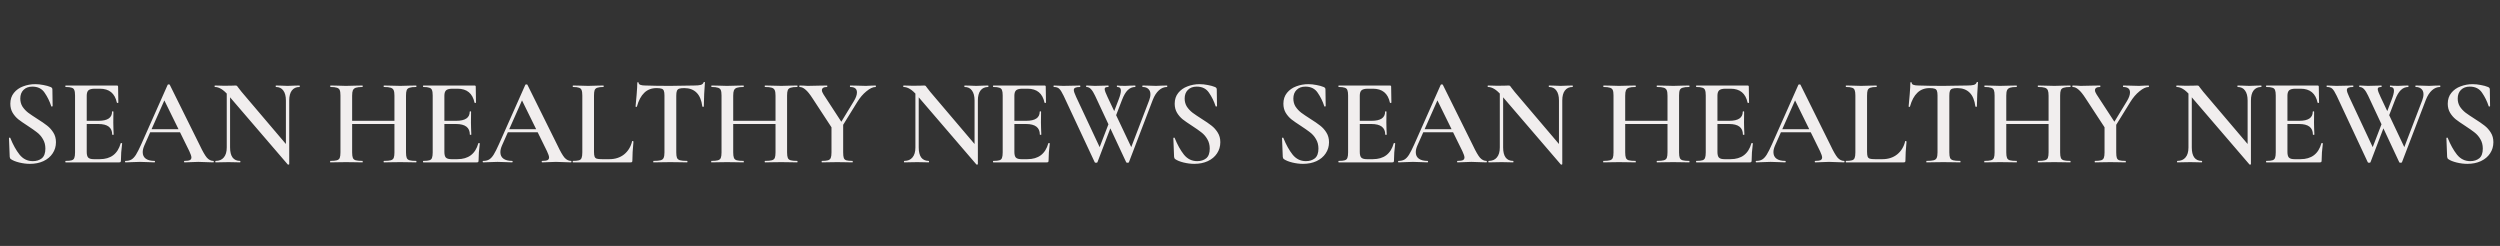
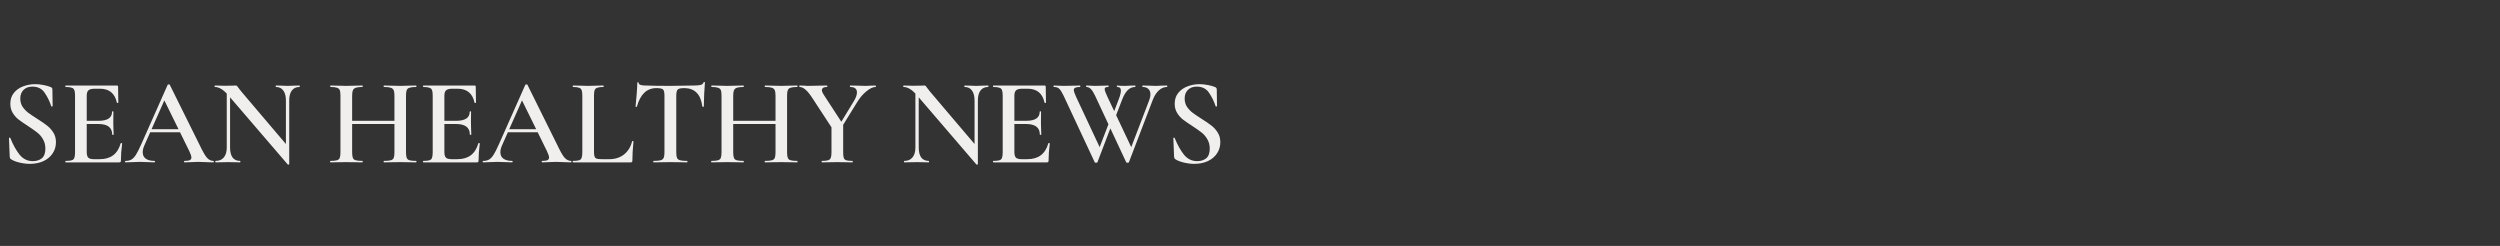
<svg xmlns="http://www.w3.org/2000/svg" width="2602" height="256" viewBox="0 0 2602 256" fill="none">
  <rect x="0" y="0" width="2602" height="256" fill="#333333" stroke="none" />
  <path d="M21.117 102.568C21.117 105.725 21.885 108.541 23.421 111.016C25.042 113.405 27.005 115.496 29.309 117.288C31.613 118.995 34.77 121.128 38.781 123.688C43.133 126.419 46.546 128.765 49.021 130.728C51.581 132.691 53.757 135.123 55.549 138.024C57.341 140.84 58.237 144.168 58.237 148.008C58.237 152.36 57.085 156.243 54.781 159.656C52.562 163.069 49.362 165.757 45.181 167.72C41.085 169.597 36.392 170.536 31.101 170.536C27.517 170.536 23.805 170.067 19.965 169.128C16.21 168.189 13.352 167.037 11.389 165.672C10.621 165.16 10.194 164.349 10.109 163.24L9.341 143.912V143.784C9.341 143.443 9.554 143.272 9.981 143.272C10.408 143.187 10.664 143.315 10.749 143.656C13.565 150.653 16.765 156.413 20.349 160.936C24.018 165.459 28.626 167.72 34.173 167.72C37.928 167.72 41.042 166.739 43.517 164.776C45.992 162.728 47.229 159.357 47.229 154.664C47.229 150.909 46.376 147.624 44.669 144.808C43.048 141.992 41 139.645 38.525 137.768C36.136 135.891 32.85 133.587 28.669 130.856C24.573 128.211 21.373 125.992 19.069 124.2C16.765 122.323 14.802 120.061 13.181 117.416C11.56 114.685 10.749 111.528 10.749 107.944C10.749 103.507 11.986 99.752 14.461 96.68C16.936 93.608 20.136 91.347 24.061 89.896C28.072 88.36 32.253 87.592 36.605 87.592C39.421 87.592 42.28 87.891 45.181 88.488C48.082 89 50.557 89.683 52.605 90.536C53.885 91.048 54.525 91.859 54.525 92.968L54.781 110.248C54.781 110.589 54.568 110.803 54.141 110.888C53.8 110.973 53.544 110.888 53.373 110.632C51.666 105.427 49.362 100.733 46.461 96.552C43.645 92.285 39.378 90.152 33.661 90.152C29.821 90.152 26.749 91.304 24.445 93.608C22.226 95.827 21.117 98.813 21.117 102.568ZM68.376 169C68.12 169 67.992 168.744 67.992 168.232C67.992 167.72 68.12 167.464 68.376 167.464C71.277 167.464 73.368 167.251 74.648 166.824C76.013 166.397 76.909 165.587 77.336 164.392C77.848 163.112 78.104 161.192 78.104 158.632V99.368C78.104 96.808 77.848 94.931 77.336 93.736C76.909 92.541 76.013 91.731 74.648 91.304C73.283 90.792 71.192 90.536 68.376 90.536C68.12 90.536 67.992 90.28 67.992 89.768C67.992 89.256 68.12 89 68.376 89H121.624C122.477 89 122.904 89.384 122.904 90.152L123.16 106.792C123.16 106.963 122.904 107.091 122.392 107.176C121.965 107.176 121.709 107.048 121.624 106.792C119.576 97.149 113.688 92.328 103.96 92.328H98.712C95.555 92.328 93.336 92.883 92.056 93.992C90.861 95.101 90.264 96.979 90.264 99.624V158.12C90.264 160.936 90.776 162.899 91.8 164.008C92.909 165.117 94.829 165.672 97.56 165.672H103.832C115.267 165.672 122.52 160.168 125.592 149.16C125.592 148.989 125.805 148.904 126.232 148.904C126.829 148.904 127.128 149.032 127.128 149.288C126.275 155.773 125.848 161.704 125.848 167.08C125.848 167.763 125.72 168.275 125.464 168.616C125.208 168.872 124.696 169 123.928 169H68.376ZM116.76 140.072C116.76 132.733 111.981 129.064 102.424 129.064H84.504V125.736H102.552C111.939 125.736 116.632 122.579 116.632 116.264C116.632 116.008 116.845 115.88 117.272 115.88C117.784 115.88 118.04 116.008 118.04 116.264L117.912 127.4L118.04 133.416C118.211 136.147 118.296 138.365 118.296 140.072C118.296 140.243 118.04 140.328 117.528 140.328C117.016 140.328 116.76 140.243 116.76 140.072ZM155.576 134.44H191.416L192.312 137.64H153.912L155.576 134.44ZM222.008 167.464C222.349 167.464 222.52 167.72 222.52 168.232C222.52 168.744 222.349 169 222.008 169C220.387 169 217.784 168.915 214.2 168.744C210.616 168.573 208.013 168.488 206.392 168.488C204.259 168.488 201.741 168.573 198.84 168.744C195.939 168.915 193.677 169 192.056 169C191.715 169 191.544 168.744 191.544 168.232C191.544 167.72 191.715 167.464 192.056 167.464C194.616 167.464 196.451 167.208 197.56 166.696C198.669 166.099 199.224 165.16 199.224 163.88C199.224 162.6 198.499 160.424 197.048 157.352L170.296 102.952L175.544 94.376L150.2 151.464C149.091 154.024 148.536 156.328 148.536 158.376C148.536 161.363 149.603 163.624 151.736 165.16C153.869 166.696 156.856 167.464 160.696 167.464C161.123 167.464 161.336 167.72 161.336 168.232C161.336 168.744 161.123 169 160.696 169C159.16 169 156.941 168.915 154.04 168.744C150.797 168.573 147.981 168.488 145.592 168.488C143.288 168.488 140.6 168.573 137.528 168.744C134.797 168.915 132.536 169 130.744 169C130.317 169 130.104 168.744 130.104 168.232C130.104 167.72 130.317 167.464 130.744 167.464C133.133 167.464 135.139 166.995 136.76 166.056C138.381 165.117 139.96 163.453 141.496 161.064C143.032 158.589 144.867 154.963 147 150.184L174.52 88.232C174.691 87.976 175.075 87.848 175.672 87.848C176.269 87.848 176.611 87.976 176.696 88.232L208.056 151.464C210.957 157.608 213.389 161.832 215.352 164.136C217.4 166.355 219.619 167.464 222.008 167.464ZM236 91.944L239.456 92.2V153.512C239.456 158.035 240.309 161.491 242.016 163.88C243.808 166.269 246.411 167.464 249.824 167.464C250.08 167.464 250.208 167.72 250.208 168.232C250.208 168.744 250.08 169 249.824 169C247.605 169 245.899 168.957 244.704 168.872L237.92 168.744L230.368 168.872C229.003 168.957 227.04 169 224.48 169C224.224 169 224.096 168.744 224.096 168.232C224.096 167.72 224.224 167.464 224.48 167.464C228.149 167.464 230.965 166.269 232.928 163.88C234.976 161.491 236 158.035 236 153.512V91.944ZM301.024 170.792C301.024 171.048 300.811 171.219 300.384 171.304C299.957 171.389 299.659 171.347 299.488 171.176L237.92 99.496C235.019 96.168 232.459 93.864 230.24 92.584C228.021 91.219 225.845 90.536 223.712 90.536C223.456 90.536 223.328 90.28 223.328 89.768C223.328 89.256 223.456 89 223.712 89L228.832 89.128C229.856 89.213 231.392 89.256 233.44 89.256L241.632 89.128C242.656 89.043 243.851 89 245.216 89C245.899 89 246.411 89.171 246.752 89.512C247.093 89.853 247.605 90.536 248.288 91.56C249.739 93.523 250.805 94.888 251.488 95.656L300 152.744L301.024 170.792ZM301.024 170.792L297.568 166.952V104.616C297.568 100.093 296.672 96.637 294.88 94.248C293.173 91.773 290.613 90.536 287.2 90.536C287.029 90.536 286.944 90.28 286.944 89.768C286.944 89.256 287.029 89 287.2 89L292.448 89.128C295.179 89.299 297.44 89.384 299.232 89.384C300.853 89.384 303.2 89.299 306.272 89.128L311.648 89C311.904 89 312.032 89.256 312.032 89.768C312.032 90.28 311.904 90.536 311.648 90.536C308.235 90.536 305.589 91.773 303.712 94.248C301.92 96.637 301.024 100.093 301.024 104.616V170.792ZM410.534 99.624C410.534 97.064 410.278 95.187 409.766 93.992C409.254 92.712 408.23 91.816 406.694 91.304C405.158 90.792 402.811 90.536 399.654 90.536C399.398 90.536 399.27 90.28 399.27 89.768C399.27 89.256 399.398 89 399.654 89L405.798 89.128C409.894 89.299 413.521 89.384 416.678 89.384C418.982 89.384 422.097 89.299 426.022 89.128L433.062 89C433.318 89 433.446 89.256 433.446 89.768C433.446 90.28 433.318 90.536 433.062 90.536C429.99 90.536 427.729 90.792 426.278 91.304C424.827 91.731 423.846 92.541 423.334 93.736C422.822 94.931 422.566 96.808 422.566 99.368V158.632C422.566 161.192 422.822 163.112 423.334 164.392C423.846 165.587 424.827 166.397 426.278 166.824C427.729 167.251 429.99 167.464 433.062 167.464C433.318 167.464 433.446 167.72 433.446 168.232C433.446 168.744 433.318 169 433.062 169C430.161 169 427.814 168.957 426.022 168.872L416.678 168.744L405.798 168.872C404.262 168.957 402.214 169 399.654 169C399.398 169 399.27 168.744 399.27 168.232C399.27 167.72 399.398 167.464 399.654 167.464C402.897 167.464 405.243 167.251 406.694 166.824C408.23 166.397 409.254 165.587 409.766 164.392C410.278 163.112 410.534 161.192 410.534 158.632V99.624ZM359.974 125.736H416.038V129.064H359.974V125.736ZM354.342 99.368C354.342 96.808 354.086 94.931 353.574 93.736C353.062 92.541 352.081 91.731 350.63 91.304C349.179 90.792 346.961 90.536 343.974 90.536C343.803 90.536 343.718 90.28 343.718 89.768C343.718 89.256 343.803 89 343.974 89L350.758 89.128C354.683 89.299 357.755 89.384 359.974 89.384C362.961 89.384 366.502 89.299 370.598 89.128L377.254 89C377.425 89 377.51 89.256 377.51 89.768C377.51 90.28 377.425 90.536 377.254 90.536C374.182 90.536 371.878 90.792 370.342 91.304C368.891 91.816 367.867 92.712 367.27 93.992C366.758 95.187 366.502 97.064 366.502 99.624V158.632C366.502 161.192 366.758 163.112 367.27 164.392C367.782 165.587 368.763 166.397 370.214 166.824C371.75 167.251 374.097 167.464 377.254 167.464C377.425 167.464 377.51 167.72 377.51 168.232C377.51 168.744 377.425 169 377.254 169C374.353 169 372.091 168.957 370.47 168.872L359.974 168.744L350.63 168.872C349.009 168.957 346.747 169 343.846 169C343.675 169 343.59 168.744 343.59 168.232C343.59 167.72 343.675 167.464 343.846 167.464C346.918 167.464 349.179 167.251 350.63 166.824C352.081 166.397 353.062 165.587 353.574 164.392C354.086 163.112 354.342 161.192 354.342 158.632V99.368ZM440.626 169C440.37 169 440.242 168.744 440.242 168.232C440.242 167.72 440.37 167.464 440.626 167.464C443.527 167.464 445.618 167.251 446.898 166.824C448.263 166.397 449.159 165.587 449.586 164.392C450.098 163.112 450.354 161.192 450.354 158.632V99.368C450.354 96.808 450.098 94.931 449.586 93.736C449.159 92.541 448.263 91.731 446.898 91.304C445.533 90.792 443.442 90.536 440.626 90.536C440.37 90.536 440.242 90.28 440.242 89.768C440.242 89.256 440.37 89 440.626 89H493.874C494.727 89 495.154 89.384 495.154 90.152L495.41 106.792C495.41 106.963 495.154 107.091 494.642 107.176C494.215 107.176 493.959 107.048 493.874 106.792C491.826 97.149 485.938 92.328 476.21 92.328H470.962C467.805 92.328 465.586 92.883 464.306 93.992C463.111 95.101 462.514 96.979 462.514 99.624V158.12C462.514 160.936 463.026 162.899 464.05 164.008C465.159 165.117 467.079 165.672 469.81 165.672H476.082C487.517 165.672 494.77 160.168 497.842 149.16C497.842 148.989 498.055 148.904 498.482 148.904C499.079 148.904 499.378 149.032 499.378 149.288C498.525 155.773 498.098 161.704 498.098 167.08C498.098 167.763 497.97 168.275 497.714 168.616C497.458 168.872 496.946 169 496.178 169H440.626ZM489.01 140.072C489.01 132.733 484.231 129.064 474.674 129.064H456.754V125.736H474.802C484.189 125.736 488.882 122.579 488.882 116.264C488.882 116.008 489.095 115.88 489.522 115.88C490.034 115.88 490.29 116.008 490.29 116.264L490.162 127.4L490.29 133.416C490.461 136.147 490.546 138.365 490.546 140.072C490.546 140.243 490.29 140.328 489.778 140.328C489.266 140.328 489.01 140.243 489.01 140.072ZM527.826 134.44H563.666L564.562 137.64H526.162L527.826 134.44ZM594.258 167.464C594.599 167.464 594.77 167.72 594.77 168.232C594.77 168.744 594.599 169 594.258 169C592.637 169 590.034 168.915 586.45 168.744C582.866 168.573 580.263 168.488 578.642 168.488C576.509 168.488 573.991 168.573 571.09 168.744C568.189 168.915 565.927 169 564.306 169C563.965 169 563.794 168.744 563.794 168.232C563.794 167.72 563.965 167.464 564.306 167.464C566.866 167.464 568.701 167.208 569.81 166.696C570.919 166.099 571.474 165.16 571.474 163.88C571.474 162.6 570.749 160.424 569.298 157.352L542.546 102.952L547.794 94.376L522.45 151.464C521.341 154.024 520.786 156.328 520.786 158.376C520.786 161.363 521.853 163.624 523.986 165.16C526.119 166.696 529.106 167.464 532.946 167.464C533.373 167.464 533.586 167.72 533.586 168.232C533.586 168.744 533.373 169 532.946 169C531.41 169 529.191 168.915 526.29 168.744C523.047 168.573 520.231 168.488 517.842 168.488C515.538 168.488 512.85 168.573 509.778 168.744C507.047 168.915 504.786 169 502.994 169C502.567 169 502.354 168.744 502.354 168.232C502.354 167.72 502.567 167.464 502.994 167.464C505.383 167.464 507.389 166.995 509.01 166.056C510.631 165.117 512.21 163.453 513.746 161.064C515.282 158.589 517.117 154.963 519.25 150.184L546.77 88.232C546.941 87.976 547.325 87.848 547.922 87.848C548.519 87.848 548.861 87.976 548.946 88.232L580.306 151.464C583.207 157.608 585.639 161.832 587.602 164.136C589.65 166.355 591.869 167.464 594.258 167.464ZM618.234 158.12C618.234 160.339 618.447 162.003 618.874 163.112C619.301 164.136 620.069 164.819 621.178 165.16C622.287 165.501 624.079 165.672 626.554 165.672H634.234C640.293 165.672 645.413 164.008 649.594 160.68C653.775 157.267 656.549 152.701 657.914 146.984C657.914 146.813 658.085 146.728 658.426 146.728C658.597 146.728 658.767 146.813 658.938 146.984C659.194 147.069 659.322 147.155 659.322 147.24C658.554 155.091 658.17 161.704 658.17 167.08C658.17 167.763 658.042 168.275 657.786 168.616C657.53 168.872 657.018 169 656.25 169H596.346C596.175 169 596.09 168.744 596.09 168.232C596.09 167.72 596.175 167.464 596.346 167.464C599.247 167.464 601.338 167.251 602.618 166.824C603.983 166.397 604.879 165.587 605.306 164.392C605.818 163.112 606.074 161.192 606.074 158.632V99.368C606.074 96.808 605.818 94.931 605.306 93.736C604.879 92.541 603.983 91.731 602.618 91.304C601.253 90.792 599.162 90.536 596.346 90.536C596.175 90.536 596.09 90.28 596.09 89.768C596.09 89.256 596.175 89 596.346 89L602.874 89.128C606.629 89.299 609.701 89.384 612.09 89.384C614.65 89.384 617.807 89.299 621.562 89.128L627.962 89C628.218 89 628.346 89.256 628.346 89.768C628.346 90.28 628.218 90.536 627.962 90.536C625.146 90.536 623.055 90.792 621.69 91.304C620.325 91.731 619.386 92.584 618.874 93.864C618.447 95.059 618.234 96.936 618.234 99.496V158.12ZM683.38 91.688C678.175 91.688 673.908 93.309 670.58 96.552C667.252 99.709 664.692 104.488 662.9 110.888C662.9 111.144 662.644 111.272 662.132 111.272C661.705 111.187 661.492 111.059 661.492 110.888C661.833 107.56 662.217 103.293 662.644 98.088C663.071 92.797 663.284 88.829 663.284 86.184C663.284 85.757 663.497 85.544 663.924 85.544C664.436 85.544 664.692 85.757 664.692 86.184C664.692 88.061 667.081 89 671.86 89C679.199 89.256 687.775 89.384 697.588 89.384C702.623 89.384 707.956 89.299 713.588 89.128L722.292 89C725.535 89 727.881 88.787 729.332 88.36C730.868 87.933 731.849 87.08 732.276 85.8C732.361 85.459 732.617 85.288 733.044 85.288C733.471 85.288 733.684 85.459 733.684 85.8C733.428 88.445 733.172 92.456 732.916 97.832C732.66 103.208 732.532 107.56 732.532 110.888C732.532 111.059 732.276 111.144 731.764 111.144C731.337 111.144 731.081 111.059 730.996 110.888C730.143 104.317 728.137 99.496 724.98 96.424C721.823 93.267 717.556 91.688 712.18 91.688C709.791 91.688 707.999 91.901 706.804 92.328C705.695 92.755 704.927 93.523 704.5 94.632C704.073 95.656 703.86 97.32 703.86 99.624V158.632C703.86 161.192 704.116 163.112 704.628 164.392C705.225 165.587 706.292 166.397 707.828 166.824C709.364 167.251 711.796 167.464 715.124 167.464C715.38 167.464 715.508 167.72 715.508 168.232C715.508 168.744 715.38 169 715.124 169C712.137 169 709.791 168.957 708.084 168.872L697.588 168.744L687.604 168.872C685.812 168.957 683.337 169 680.18 169C680.009 169 679.924 168.744 679.924 168.232C679.924 167.72 680.009 167.464 680.18 167.464C683.508 167.464 685.94 167.251 687.476 166.824C689.097 166.397 690.164 165.587 690.676 164.392C691.273 163.112 691.572 161.192 691.572 158.632V99.368C691.572 97.149 691.359 95.528 690.932 94.504C690.505 93.395 689.737 92.669 688.628 92.328C687.519 91.901 685.769 91.688 683.38 91.688ZM807.159 99.624C807.159 97.064 806.903 95.187 806.391 93.992C805.879 92.712 804.855 91.816 803.319 91.304C801.783 90.792 799.436 90.536 796.279 90.536C796.023 90.536 795.895 90.28 795.895 89.768C795.895 89.256 796.023 89 796.279 89L802.423 89.128C806.519 89.299 810.146 89.384 813.303 89.384C815.607 89.384 818.722 89.299 822.647 89.128L829.687 89C829.943 89 830.071 89.256 830.071 89.768C830.071 90.28 829.943 90.536 829.687 90.536C826.615 90.536 824.354 90.792 822.903 91.304C821.452 91.731 820.471 92.541 819.959 93.736C819.447 94.931 819.191 96.808 819.191 99.368V158.632C819.191 161.192 819.447 163.112 819.959 164.392C820.471 165.587 821.452 166.397 822.903 166.824C824.354 167.251 826.615 167.464 829.687 167.464C829.943 167.464 830.071 167.72 830.071 168.232C830.071 168.744 829.943 169 829.687 169C826.786 169 824.439 168.957 822.647 168.872L813.303 168.744L802.423 168.872C800.887 168.957 798.839 169 796.279 169C796.023 169 795.895 168.744 795.895 168.232C795.895 167.72 796.023 167.464 796.279 167.464C799.522 167.464 801.868 167.251 803.319 166.824C804.855 166.397 805.879 165.587 806.391 164.392C806.903 163.112 807.159 161.192 807.159 158.632V99.624ZM756.599 125.736H812.663V129.064H756.599V125.736ZM750.967 99.368C750.967 96.808 750.711 94.931 750.199 93.736C749.687 92.541 748.706 91.731 747.255 91.304C745.804 90.792 743.586 90.536 740.599 90.536C740.428 90.536 740.343 90.28 740.343 89.768C740.343 89.256 740.428 89 740.599 89L747.383 89.128C751.308 89.299 754.38 89.384 756.599 89.384C759.586 89.384 763.127 89.299 767.223 89.128L773.879 89C774.05 89 774.135 89.256 774.135 89.768C774.135 90.28 774.05 90.536 773.879 90.536C770.807 90.536 768.503 90.792 766.967 91.304C765.516 91.816 764.492 92.712 763.895 93.992C763.383 95.187 763.127 97.064 763.127 99.624V158.632C763.127 161.192 763.383 163.112 763.895 164.392C764.407 165.587 765.388 166.397 766.839 166.824C768.375 167.251 770.722 167.464 773.879 167.464C774.05 167.464 774.135 167.72 774.135 168.232C774.135 168.744 774.05 169 773.879 169C770.978 169 768.716 168.957 767.095 168.872L756.599 168.744L747.255 168.872C745.634 168.957 743.372 169 740.471 169C740.3 169 740.215 168.744 740.215 168.232C740.215 167.72 740.3 167.464 740.471 167.464C743.543 167.464 745.804 167.251 747.255 166.824C748.706 166.397 749.687 165.587 750.199 164.392C750.711 163.112 750.967 161.192 750.967 158.632V99.368ZM888.707 105.256C890.84 101.757 891.907 98.728 891.907 96.168C891.907 92.413 889.56 90.536 884.867 90.536C884.696 90.536 884.611 90.28 884.611 89.768C884.611 89.256 884.696 89 884.867 89L891.523 89.128C895.107 89.299 898.392 89.384 901.379 89.384C902.83 89.384 904.579 89.299 906.627 89.128L911.363 89C911.534 89 911.619 89.256 911.619 89.768C911.619 90.28 911.534 90.536 911.363 90.536C908.547 90.536 905.347 92.029 901.763 95.016C898.179 97.917 894.979 101.672 892.163 106.28L874.371 135.08L871.811 133.032L888.707 105.256ZM845.827 102.568C842.926 98.045 840.408 94.931 838.275 93.224C836.227 91.432 834.222 90.536 832.259 90.536C832.003 90.536 831.875 90.28 831.875 89.768C831.875 89.256 832.003 89 832.259 89L836.483 89.128C838.36 89.299 839.726 89.384 840.579 89.384C843.395 89.384 847.448 89.299 852.739 89.128L860.803 89C860.974 89 861.059 89.256 861.059 89.768C861.059 90.28 860.974 90.536 860.803 90.536C857.219 90.536 855.427 91.688 855.427 93.992C855.427 95.016 855.982 96.424 857.091 98.216L876.675 128.296L866.435 134.056L845.827 102.568ZM877.571 128.168V158.632C877.571 161.277 877.784 163.197 878.211 164.392C878.638 165.587 879.491 166.397 880.771 166.824C882.136 167.251 884.27 167.464 887.171 167.464C887.427 167.464 887.555 167.72 887.555 168.232C887.555 168.744 887.427 169 887.171 169C884.44 169 882.307 168.957 880.771 168.872L871.427 168.744L862.211 168.872C860.504 168.957 858.243 169 855.427 169C855.256 169 855.171 168.744 855.171 168.232C855.171 167.72 855.256 167.464 855.427 167.464C858.328 167.464 860.462 167.251 861.827 166.824C863.192 166.397 864.131 165.587 864.643 164.392C865.155 163.112 865.411 161.192 865.411 158.632V129.32L877.571 128.168ZM952.75 91.944L956.206 92.2V153.512C956.206 158.035 957.059 161.491 958.766 163.88C960.558 166.269 963.161 167.464 966.574 167.464C966.83 167.464 966.958 167.72 966.958 168.232C966.958 168.744 966.83 169 966.574 169C964.355 169 962.649 168.957 961.454 168.872L954.67 168.744L947.118 168.872C945.753 168.957 943.79 169 941.23 169C940.974 169 940.846 168.744 940.846 168.232C940.846 167.72 940.974 167.464 941.23 167.464C944.899 167.464 947.715 166.269 949.678 163.88C951.726 161.491 952.75 158.035 952.75 153.512V91.944ZM1017.77 170.792C1017.77 171.048 1017.56 171.219 1017.13 171.304C1016.71 171.389 1016.41 171.347 1016.24 171.176L954.67 99.496C951.769 96.168 949.209 93.864 946.99 92.584C944.771 91.219 942.595 90.536 940.462 90.536C940.206 90.536 940.078 90.28 940.078 89.768C940.078 89.256 940.206 89 940.462 89L945.582 89.128C946.606 89.213 948.142 89.256 950.19 89.256L958.382 89.128C959.406 89.043 960.601 89 961.966 89C962.649 89 963.161 89.171 963.502 89.512C963.843 89.853 964.355 90.536 965.038 91.56C966.489 93.523 967.555 94.888 968.238 95.656L1016.75 152.744L1017.77 170.792ZM1017.77 170.792L1014.32 166.952V104.616C1014.32 100.093 1013.42 96.637 1011.63 94.248C1009.92 91.773 1007.36 90.536 1003.95 90.536C1003.78 90.536 1003.69 90.28 1003.69 89.768C1003.69 89.256 1003.78 89 1003.95 89L1009.2 89.128C1011.93 89.299 1014.19 89.384 1015.98 89.384C1017.6 89.384 1019.95 89.299 1023.02 89.128L1028.4 89C1028.65 89 1028.78 89.256 1028.78 89.768C1028.78 90.28 1028.65 90.536 1028.4 90.536C1024.98 90.536 1022.34 91.773 1020.46 94.248C1018.67 96.637 1017.77 100.093 1017.77 104.616V170.792ZM1033.88 169C1033.62 169 1033.49 168.744 1033.49 168.232C1033.49 167.72 1033.62 167.464 1033.88 167.464C1036.78 167.464 1038.87 167.251 1040.15 166.824C1041.51 166.397 1042.41 165.587 1042.84 164.392C1043.35 163.112 1043.6 161.192 1043.6 158.632V99.368C1043.6 96.808 1043.35 94.931 1042.84 93.736C1042.41 92.541 1041.51 91.731 1040.15 91.304C1038.78 90.792 1036.69 90.536 1033.88 90.536C1033.62 90.536 1033.49 90.28 1033.49 89.768C1033.49 89.256 1033.62 89 1033.88 89H1087.12C1087.98 89 1088.4 89.384 1088.4 90.152L1088.66 106.792C1088.66 106.963 1088.4 107.091 1087.89 107.176C1087.47 107.176 1087.21 107.048 1087.12 106.792C1085.08 97.149 1079.19 92.328 1069.46 92.328H1064.21C1061.05 92.328 1058.84 92.883 1057.56 93.992C1056.36 95.101 1055.76 96.979 1055.76 99.624V158.12C1055.76 160.936 1056.28 162.899 1057.3 164.008C1058.41 165.117 1060.33 165.672 1063.06 165.672H1069.33C1080.77 165.672 1088.02 160.168 1091.09 149.16C1091.09 148.989 1091.31 148.904 1091.73 148.904C1092.33 148.904 1092.63 149.032 1092.63 149.288C1091.77 155.773 1091.35 161.704 1091.35 167.08C1091.35 167.763 1091.22 168.275 1090.96 168.616C1090.71 168.872 1090.2 169 1089.43 169H1033.88ZM1082.26 140.072C1082.26 132.733 1077.48 129.064 1067.92 129.064H1050V125.736H1068.05C1077.44 125.736 1082.13 122.579 1082.13 116.264C1082.13 116.008 1082.35 115.88 1082.77 115.88C1083.28 115.88 1083.54 116.008 1083.54 116.264L1083.41 127.4L1083.54 133.416C1083.71 136.147 1083.8 138.365 1083.8 140.072C1083.8 140.243 1083.54 140.328 1083.03 140.328C1082.52 140.328 1082.26 140.243 1082.26 140.072ZM1142.2 168.872C1142.11 169.213 1141.64 169.384 1140.79 169.384C1139.93 169.384 1139.47 169.213 1139.38 168.872L1107 99.624C1105.2 95.869 1103.67 93.437 1102.39 92.328C1101.19 91.133 1099.36 90.536 1096.88 90.536C1096.63 90.536 1096.5 90.28 1096.5 89.768C1096.5 89.256 1096.63 89 1096.88 89L1100.21 89.128C1102.26 89.299 1104.39 89.384 1106.61 89.384C1111.48 89.384 1115.79 89.299 1119.54 89.128C1120.73 89.043 1122.23 89 1124.02 89C1124.28 89 1124.4 89.256 1124.4 89.768C1124.4 90.28 1124.28 90.536 1124.02 90.536C1121.8 90.536 1120.18 90.792 1119.16 91.304C1118.13 91.731 1117.62 92.541 1117.62 93.736C1117.62 95.016 1118.43 97.405 1120.05 100.904L1145.65 155.56L1140.53 163.496L1155.89 123.56L1158.2 126.888L1142.2 168.872ZM1214.64 89C1214.81 89 1214.9 89.256 1214.9 89.768C1214.9 90.28 1214.81 90.536 1214.64 90.536C1211.57 90.536 1208.76 91.688 1206.2 93.992C1203.64 96.296 1201.5 99.624 1199.8 103.976L1174.96 168.872C1174.88 169.213 1174.41 169.384 1173.56 169.384C1172.7 169.384 1172.23 169.213 1172.15 168.872L1139.76 99.624C1138.31 96.552 1136.91 94.291 1135.54 92.84C1134.17 91.304 1132.6 90.536 1130.8 90.536C1130.55 90.536 1130.42 90.28 1130.42 89.768C1130.42 89.256 1130.55 89 1130.8 89L1133.88 89.128C1135.75 89.299 1137.63 89.384 1139.51 89.384C1143.52 89.384 1147.06 89.299 1150.13 89.128C1150.99 89.043 1152.09 89 1153.46 89C1153.72 89 1153.84 89.256 1153.84 89.768C1153.84 90.28 1153.72 90.536 1153.46 90.536C1152.18 90.536 1151.24 90.707 1150.64 91.048C1150.05 91.304 1149.75 91.859 1149.75 92.712C1149.75 93.395 1150 94.461 1150.52 95.912C1151.11 97.363 1151.84 99.027 1152.69 100.904L1178.55 155.56L1173.43 163.496L1196.08 104.36C1196.94 102.141 1197.36 100.051 1197.36 98.088C1197.36 95.699 1196.64 93.864 1195.19 92.584C1193.82 91.219 1191.86 90.536 1189.3 90.536C1189.04 90.536 1188.92 90.28 1188.92 89.768C1188.92 89.256 1189.04 89 1189.3 89L1194.93 89.128C1198 89.299 1200.78 89.384 1203.25 89.384C1204.96 89.384 1206.92 89.299 1209.14 89.128L1214.64 89ZM1164.34 103.464C1165.88 99.453 1166.64 96.424 1166.64 94.376C1166.64 91.816 1165.36 90.536 1162.8 90.536C1162.55 90.536 1162.42 90.28 1162.42 89.768C1162.42 89.256 1162.55 89 1162.8 89C1163.57 89 1164.47 89.085 1165.49 89.256C1166.52 89.341 1168.39 89.384 1171.12 89.384C1172.66 89.384 1174.45 89.299 1176.5 89.128L1181.49 89C1181.66 89 1181.75 89.256 1181.75 89.768C1181.75 90.28 1181.66 90.536 1181.49 90.536C1178.59 90.536 1176.03 91.603 1173.81 93.736C1171.59 95.869 1169.59 99.283 1167.8 103.976L1158.96 126.888L1156.66 123.56L1164.34 103.464ZM1232.99 102.568C1232.99 105.725 1233.76 108.541 1235.3 111.016C1236.92 113.405 1238.88 115.496 1241.18 117.288C1243.49 118.995 1246.65 121.128 1250.66 123.688C1255.01 126.419 1258.42 128.765 1260.9 130.728C1263.46 132.691 1265.63 135.123 1267.42 138.024C1269.22 140.84 1270.11 144.168 1270.11 148.008C1270.11 152.36 1268.96 156.243 1266.66 159.656C1264.44 163.069 1261.24 165.757 1257.06 167.72C1252.96 169.597 1248.27 170.536 1242.98 170.536C1239.39 170.536 1235.68 170.067 1231.84 169.128C1228.09 168.189 1225.23 167.037 1223.26 165.672C1222.5 165.16 1222.07 164.349 1221.98 163.24L1221.22 143.912V143.784C1221.22 143.443 1221.43 143.272 1221.86 143.272C1222.28 143.187 1222.54 143.315 1222.62 143.656C1225.44 150.653 1228.64 156.413 1232.22 160.936C1235.89 165.459 1240.5 167.72 1246.05 167.72C1249.8 167.72 1252.92 166.739 1255.39 164.776C1257.87 162.728 1259.1 159.357 1259.1 154.664C1259.1 150.909 1258.25 147.624 1256.54 144.808C1254.92 141.992 1252.87 139.645 1250.4 137.768C1248.01 135.891 1244.73 133.587 1240.54 130.856C1236.45 128.211 1233.25 125.992 1230.94 124.2C1228.64 122.323 1226.68 120.061 1225.06 117.416C1223.43 114.685 1222.62 111.528 1222.62 107.944C1222.62 103.507 1223.86 99.752 1226.34 96.68C1228.81 93.608 1232.01 91.347 1235.94 89.896C1239.95 88.36 1244.13 87.592 1248.48 87.592C1251.3 87.592 1254.15 87.891 1257.06 88.488C1259.96 89 1262.43 89.683 1264.48 90.536C1265.76 91.048 1266.4 91.859 1266.4 92.968L1266.66 110.248C1266.66 110.589 1266.44 110.803 1266.02 110.888C1265.67 110.973 1265.42 110.888 1265.25 110.632C1263.54 105.427 1261.24 100.733 1258.34 96.552C1255.52 92.285 1251.25 90.152 1245.54 90.152C1241.7 90.152 1238.62 91.304 1236.32 93.608C1234.1 95.827 1232.99 98.813 1232.99 102.568Z" fill="#F1EEEE" />
-   <path d="M1346.12 102.568C1346.12 105.725 1346.89 108.541 1348.42 111.016C1350.04 113.405 1352.01 115.496 1354.31 117.288C1356.61 118.995 1359.77 121.128 1363.78 123.688C1368.13 126.419 1371.55 128.765 1374.02 130.728C1376.58 132.691 1378.76 135.123 1380.55 138.024C1382.34 140.84 1383.24 144.168 1383.24 148.008C1383.24 152.36 1382.09 156.243 1379.78 159.656C1377.56 163.069 1374.36 165.757 1370.18 167.72C1366.09 169.597 1361.39 170.536 1356.1 170.536C1352.52 170.536 1348.81 170.067 1344.97 169.128C1341.21 168.189 1338.35 167.037 1336.39 165.672C1335.62 165.16 1335.19 164.349 1335.11 163.24L1334.34 143.912V143.784C1334.34 143.443 1334.55 143.272 1334.98 143.272C1335.41 143.187 1335.66 143.315 1335.75 143.656C1338.57 150.653 1341.77 156.413 1345.35 160.936C1349.02 165.459 1353.63 167.72 1359.17 167.72C1362.93 167.72 1366.04 166.739 1368.52 164.776C1370.99 162.728 1372.23 159.357 1372.23 154.664C1372.23 150.909 1371.38 147.624 1369.67 144.808C1368.05 141.992 1366 139.645 1363.53 137.768C1361.14 135.891 1357.85 133.587 1353.67 130.856C1349.57 128.211 1346.37 125.992 1344.07 124.2C1341.77 122.323 1339.8 120.061 1338.18 117.416C1336.56 114.685 1335.75 111.528 1335.75 107.944C1335.75 103.507 1336.99 99.752 1339.46 96.68C1341.94 93.608 1345.14 91.347 1349.06 89.896C1353.07 88.36 1357.25 87.592 1361.61 87.592C1364.42 87.592 1367.28 87.891 1370.18 88.488C1373.08 89 1375.56 89.683 1377.61 90.536C1378.89 91.048 1379.53 91.859 1379.53 92.968L1379.78 110.248C1379.78 110.589 1379.57 110.803 1379.14 110.888C1378.8 110.973 1378.54 110.888 1378.37 110.632C1376.67 105.427 1374.36 100.733 1371.46 96.552C1368.65 92.285 1364.38 90.152 1358.66 90.152C1354.82 90.152 1351.75 91.304 1349.45 93.608C1347.23 95.827 1346.12 98.813 1346.12 102.568ZM1393.38 169C1393.12 169 1392.99 168.744 1392.99 168.232C1392.99 167.72 1393.12 167.464 1393.38 167.464C1396.28 167.464 1398.37 167.251 1399.65 166.824C1401.01 166.397 1401.91 165.587 1402.34 164.392C1402.85 163.112 1403.1 161.192 1403.1 158.632V99.368C1403.1 96.808 1402.85 94.931 1402.34 93.736C1401.91 92.541 1401.01 91.731 1399.65 91.304C1398.28 90.792 1396.19 90.536 1393.38 90.536C1393.12 90.536 1392.99 90.28 1392.99 89.768C1392.99 89.256 1393.12 89 1393.38 89H1446.62C1447.48 89 1447.9 89.384 1447.9 90.152L1448.16 106.792C1448.16 106.963 1447.9 107.091 1447.39 107.176C1446.97 107.176 1446.71 107.048 1446.62 106.792C1444.58 97.149 1438.69 92.328 1428.96 92.328H1423.71C1420.55 92.328 1418.34 92.883 1417.06 93.992C1415.86 95.101 1415.26 96.979 1415.26 99.624V158.12C1415.26 160.936 1415.78 162.899 1416.8 164.008C1417.91 165.117 1419.83 165.672 1422.56 165.672H1428.83C1440.27 165.672 1447.52 160.168 1450.59 149.16C1450.59 148.989 1450.81 148.904 1451.23 148.904C1451.83 148.904 1452.13 149.032 1452.13 149.288C1451.27 155.773 1450.85 161.704 1450.85 167.08C1450.85 167.763 1450.72 168.275 1450.46 168.616C1450.21 168.872 1449.7 169 1448.93 169H1393.38ZM1441.76 140.072C1441.76 132.733 1436.98 129.064 1427.42 129.064H1409.5V125.736H1427.55C1436.94 125.736 1441.63 122.579 1441.63 116.264C1441.63 116.008 1441.85 115.88 1442.27 115.88C1442.78 115.88 1443.04 116.008 1443.04 116.264L1442.91 127.4L1443.04 133.416C1443.21 136.147 1443.3 138.365 1443.3 140.072C1443.3 140.243 1443.04 140.328 1442.53 140.328C1442.02 140.328 1441.76 140.243 1441.76 140.072ZM1480.58 134.44H1516.42L1517.31 137.64H1478.91L1480.58 134.44ZM1547.01 167.464C1547.35 167.464 1547.52 167.72 1547.52 168.232C1547.52 168.744 1547.35 169 1547.01 169C1545.39 169 1542.78 168.915 1539.2 168.744C1535.62 168.573 1533.01 168.488 1531.39 168.488C1529.26 168.488 1526.74 168.573 1523.84 168.744C1520.94 168.915 1518.68 169 1517.06 169C1516.71 169 1516.54 168.744 1516.54 168.232C1516.54 167.72 1516.71 167.464 1517.06 167.464C1519.62 167.464 1521.45 167.208 1522.56 166.696C1523.67 166.099 1524.22 165.16 1524.22 163.88C1524.22 162.6 1523.5 160.424 1522.05 157.352L1495.3 102.952L1500.54 94.376L1475.2 151.464C1474.09 154.024 1473.54 156.328 1473.54 158.376C1473.54 161.363 1474.6 163.624 1476.74 165.16C1478.87 166.696 1481.86 167.464 1485.7 167.464C1486.12 167.464 1486.34 167.72 1486.34 168.232C1486.34 168.744 1486.12 169 1485.7 169C1484.16 169 1481.94 168.915 1479.04 168.744C1475.8 168.573 1472.98 168.488 1470.59 168.488C1468.29 168.488 1465.6 168.573 1462.53 168.744C1459.8 168.915 1457.54 169 1455.74 169C1455.32 169 1455.1 168.744 1455.1 168.232C1455.1 167.72 1455.32 167.464 1455.74 167.464C1458.13 167.464 1460.14 166.995 1461.76 166.056C1463.38 165.117 1464.96 163.453 1466.5 161.064C1468.03 158.589 1469.87 154.963 1472 150.184L1499.52 88.232C1499.69 87.976 1500.07 87.848 1500.67 87.848C1501.27 87.848 1501.61 87.976 1501.7 88.232L1533.06 151.464C1535.96 157.608 1538.39 161.832 1540.35 164.136C1542.4 166.355 1544.62 167.464 1547.01 167.464ZM1561 91.944L1564.46 92.2V153.512C1564.46 158.035 1565.31 161.491 1567.02 163.88C1568.81 166.269 1571.41 167.464 1574.82 167.464C1575.08 167.464 1575.21 167.72 1575.21 168.232C1575.21 168.744 1575.08 169 1574.82 169C1572.61 169 1570.9 168.957 1569.7 168.872L1562.92 168.744L1555.37 168.872C1554 168.957 1552.04 169 1549.48 169C1549.22 169 1549.1 168.744 1549.1 168.232C1549.1 167.72 1549.22 167.464 1549.48 167.464C1553.15 167.464 1555.97 166.269 1557.93 163.88C1559.98 161.491 1561 158.035 1561 153.512V91.944ZM1626.02 170.792C1626.02 171.048 1625.81 171.219 1625.38 171.304C1624.96 171.389 1624.66 171.347 1624.49 171.176L1562.92 99.496C1560.02 96.168 1557.46 93.864 1555.24 92.584C1553.02 91.219 1550.85 90.536 1548.71 90.536C1548.46 90.536 1548.33 90.28 1548.33 89.768C1548.33 89.256 1548.46 89 1548.71 89L1553.83 89.128C1554.86 89.213 1556.39 89.256 1558.44 89.256L1566.63 89.128C1567.66 89.043 1568.85 89 1570.22 89C1570.9 89 1571.41 89.171 1571.75 89.512C1572.09 89.853 1572.61 90.536 1573.29 91.56C1574.74 93.523 1575.81 94.888 1576.49 95.656L1625 152.744L1626.02 170.792ZM1626.02 170.792L1622.57 166.952V104.616C1622.57 100.093 1621.67 96.637 1619.88 94.248C1618.17 91.773 1615.61 90.536 1612.2 90.536C1612.03 90.536 1611.94 90.28 1611.94 89.768C1611.94 89.256 1612.03 89 1612.2 89L1617.45 89.128C1620.18 89.299 1622.44 89.384 1624.23 89.384C1625.85 89.384 1628.2 89.299 1631.27 89.128L1636.65 89C1636.9 89 1637.03 89.256 1637.03 89.768C1637.03 90.28 1636.9 90.536 1636.65 90.536C1633.23 90.536 1630.59 91.773 1628.71 94.248C1626.92 96.637 1626.02 100.093 1626.02 104.616V170.792ZM1735.53 99.624C1735.53 97.064 1735.28 95.187 1734.77 93.992C1734.25 92.712 1733.23 91.816 1731.69 91.304C1730.16 90.792 1727.81 90.536 1724.65 90.536C1724.4 90.536 1724.27 90.28 1724.27 89.768C1724.27 89.256 1724.4 89 1724.65 89L1730.8 89.128C1734.89 89.299 1738.52 89.384 1741.68 89.384C1743.98 89.384 1747.1 89.299 1751.02 89.128L1758.06 89C1758.32 89 1758.45 89.256 1758.45 89.768C1758.45 90.28 1758.32 90.536 1758.06 90.536C1754.99 90.536 1752.73 90.792 1751.28 91.304C1749.83 91.731 1748.85 92.541 1748.33 93.736C1747.82 94.931 1747.57 96.808 1747.57 99.368V158.632C1747.57 161.192 1747.82 163.112 1748.33 164.392C1748.85 165.587 1749.83 166.397 1751.28 166.824C1752.73 167.251 1754.99 167.464 1758.06 167.464C1758.32 167.464 1758.45 167.72 1758.45 168.232C1758.45 168.744 1758.32 169 1758.06 169C1755.16 169 1752.81 168.957 1751.02 168.872L1741.68 168.744L1730.8 168.872C1729.26 168.957 1727.21 169 1724.65 169C1724.4 169 1724.27 168.744 1724.27 168.232C1724.27 167.72 1724.4 167.464 1724.65 167.464C1727.9 167.464 1730.24 167.251 1731.69 166.824C1733.23 166.397 1734.25 165.587 1734.77 164.392C1735.28 163.112 1735.53 161.192 1735.53 158.632V99.624ZM1684.97 125.736H1741.04V129.064H1684.97V125.736ZM1679.34 99.368C1679.34 96.808 1679.09 94.931 1678.57 93.736C1678.06 92.541 1677.08 91.731 1675.63 91.304C1674.18 90.792 1671.96 90.536 1668.97 90.536C1668.8 90.536 1668.72 90.28 1668.72 89.768C1668.72 89.256 1668.8 89 1668.97 89L1675.76 89.128C1679.68 89.299 1682.76 89.384 1684.97 89.384C1687.96 89.384 1691.5 89.299 1695.6 89.128L1702.25 89C1702.42 89 1702.51 89.256 1702.51 89.768C1702.51 90.28 1702.42 90.536 1702.25 90.536C1699.18 90.536 1696.88 90.792 1695.34 91.304C1693.89 91.816 1692.87 92.712 1692.27 93.992C1691.76 95.187 1691.5 97.064 1691.5 99.624V158.632C1691.5 161.192 1691.76 163.112 1692.27 164.392C1692.78 165.587 1693.76 166.397 1695.21 166.824C1696.75 167.251 1699.1 167.464 1702.25 167.464C1702.42 167.464 1702.51 167.72 1702.51 168.232C1702.51 168.744 1702.42 169 1702.25 169C1699.35 169 1697.09 168.957 1695.47 168.872L1684.97 168.744L1675.63 168.872C1674.01 168.957 1671.75 169 1668.85 169C1668.68 169 1668.59 168.744 1668.59 168.232C1668.59 167.72 1668.68 167.464 1668.85 167.464C1671.92 167.464 1674.18 167.251 1675.63 166.824C1677.08 166.397 1678.06 165.587 1678.57 164.392C1679.09 163.112 1679.34 161.192 1679.34 158.632V99.368ZM1765.63 169C1765.37 169 1765.24 168.744 1765.24 168.232C1765.24 167.72 1765.37 167.464 1765.63 167.464C1768.53 167.464 1770.62 167.251 1771.9 166.824C1773.26 166.397 1774.16 165.587 1774.59 164.392C1775.1 163.112 1775.35 161.192 1775.35 158.632V99.368C1775.35 96.808 1775.1 94.931 1774.59 93.736C1774.16 92.541 1773.26 91.731 1771.9 91.304C1770.53 90.792 1768.44 90.536 1765.63 90.536C1765.37 90.536 1765.24 90.28 1765.24 89.768C1765.24 89.256 1765.37 89 1765.63 89H1818.87C1819.73 89 1820.15 89.384 1820.15 90.152L1820.41 106.792C1820.41 106.963 1820.15 107.091 1819.64 107.176C1819.22 107.176 1818.96 107.048 1818.87 106.792C1816.83 97.149 1810.94 92.328 1801.21 92.328H1795.96C1792.8 92.328 1790.59 92.883 1789.31 93.992C1788.11 95.101 1787.51 96.979 1787.51 99.624V158.12C1787.51 160.936 1788.03 162.899 1789.05 164.008C1790.16 165.117 1792.08 165.672 1794.81 165.672H1801.08C1812.52 165.672 1819.77 160.168 1822.84 149.16C1822.84 148.989 1823.06 148.904 1823.48 148.904C1824.08 148.904 1824.38 149.032 1824.38 149.288C1823.52 155.773 1823.1 161.704 1823.1 167.08C1823.1 167.763 1822.97 168.275 1822.71 168.616C1822.46 168.872 1821.95 169 1821.18 169H1765.63ZM1814.01 140.072C1814.01 132.733 1809.23 129.064 1799.67 129.064H1781.75V125.736H1799.8C1809.19 125.736 1813.88 122.579 1813.88 116.264C1813.88 116.008 1814.1 115.88 1814.52 115.88C1815.03 115.88 1815.29 116.008 1815.29 116.264L1815.16 127.4L1815.29 133.416C1815.46 136.147 1815.55 138.365 1815.55 140.072C1815.55 140.243 1815.29 140.328 1814.78 140.328C1814.27 140.328 1814.01 140.243 1814.01 140.072ZM1852.83 134.44H1888.67L1889.56 137.64H1851.16L1852.83 134.44ZM1919.26 167.464C1919.6 167.464 1919.77 167.72 1919.77 168.232C1919.77 168.744 1919.6 169 1919.26 169C1917.64 169 1915.03 168.915 1911.45 168.744C1907.87 168.573 1905.26 168.488 1903.64 168.488C1901.51 168.488 1898.99 168.573 1896.09 168.744C1893.19 168.915 1890.93 169 1889.31 169C1888.96 169 1888.79 168.744 1888.79 168.232C1888.79 167.72 1888.96 167.464 1889.31 167.464C1891.87 167.464 1893.7 167.208 1894.81 166.696C1895.92 166.099 1896.47 165.16 1896.47 163.88C1896.47 162.6 1895.75 160.424 1894.3 157.352L1867.55 102.952L1872.79 94.376L1847.45 151.464C1846.34 154.024 1845.79 156.328 1845.79 158.376C1845.79 161.363 1846.85 163.624 1848.99 165.16C1851.12 166.696 1854.11 167.464 1857.95 167.464C1858.37 167.464 1858.59 167.72 1858.59 168.232C1858.59 168.744 1858.37 169 1857.95 169C1856.41 169 1854.19 168.915 1851.29 168.744C1848.05 168.573 1845.23 168.488 1842.84 168.488C1840.54 168.488 1837.85 168.573 1834.78 168.744C1832.05 168.915 1829.79 169 1827.99 169C1827.57 169 1827.35 168.744 1827.35 168.232C1827.35 167.72 1827.57 167.464 1827.99 167.464C1830.38 167.464 1832.39 166.995 1834.01 166.056C1835.63 165.117 1837.21 163.453 1838.75 161.064C1840.28 158.589 1842.12 154.963 1844.25 150.184L1871.77 88.232C1871.94 87.976 1872.32 87.848 1872.92 87.848C1873.52 87.848 1873.86 87.976 1873.95 88.232L1905.31 151.464C1908.21 157.608 1910.64 161.832 1912.6 164.136C1914.65 166.355 1916.87 167.464 1919.26 167.464ZM1943.23 158.12C1943.23 160.339 1943.45 162.003 1943.87 163.112C1944.3 164.136 1945.07 164.819 1946.18 165.16C1947.29 165.501 1949.08 165.672 1951.55 165.672H1959.23C1965.29 165.672 1970.41 164.008 1974.59 160.68C1978.78 157.267 1981.55 152.701 1982.91 146.984C1982.91 146.813 1983.08 146.728 1983.43 146.728C1983.6 146.728 1983.77 146.813 1983.94 146.984C1984.19 147.069 1984.32 147.155 1984.32 147.24C1983.55 155.091 1983.17 161.704 1983.17 167.08C1983.17 167.763 1983.04 168.275 1982.79 168.616C1982.53 168.872 1982.02 169 1981.25 169H1921.35C1921.18 169 1921.09 168.744 1921.09 168.232C1921.09 167.72 1921.18 167.464 1921.35 167.464C1924.25 167.464 1926.34 167.251 1927.62 166.824C1928.98 166.397 1929.88 165.587 1930.31 164.392C1930.82 163.112 1931.07 161.192 1931.07 158.632V99.368C1931.07 96.808 1930.82 94.931 1930.31 93.736C1929.88 92.541 1928.98 91.731 1927.62 91.304C1926.25 90.792 1924.16 90.536 1921.35 90.536C1921.18 90.536 1921.09 90.28 1921.09 89.768C1921.09 89.256 1921.18 89 1921.35 89L1927.87 89.128C1931.63 89.299 1934.7 89.384 1937.09 89.384C1939.65 89.384 1942.81 89.299 1946.56 89.128L1952.96 89C1953.22 89 1953.35 89.256 1953.35 89.768C1953.35 90.28 1953.22 90.536 1952.96 90.536C1950.15 90.536 1948.06 90.792 1946.69 91.304C1945.32 91.731 1944.39 92.584 1943.87 93.864C1943.45 95.059 1943.23 96.936 1943.23 99.496V158.12ZM2008.38 91.688C2003.17 91.688 1998.91 93.309 1995.58 96.552C1992.25 99.709 1989.69 104.488 1987.9 110.888C1987.9 111.144 1987.64 111.272 1987.13 111.272C1986.71 111.187 1986.49 111.059 1986.49 110.888C1986.83 107.56 1987.22 103.293 1987.64 98.088C1988.07 92.797 1988.28 88.829 1988.28 86.184C1988.28 85.757 1988.5 85.544 1988.92 85.544C1989.44 85.544 1989.69 85.757 1989.69 86.184C1989.69 88.061 1992.08 89 1996.86 89C2004.2 89.256 2012.77 89.384 2022.59 89.384C2027.62 89.384 2032.96 89.299 2038.59 89.128L2047.29 89C2050.53 89 2052.88 88.787 2054.33 88.36C2055.87 87.933 2056.85 87.08 2057.28 85.8C2057.36 85.459 2057.62 85.288 2058.04 85.288C2058.47 85.288 2058.68 85.459 2058.68 85.8C2058.43 88.445 2058.17 92.456 2057.92 97.832C2057.66 103.208 2057.53 107.56 2057.53 110.888C2057.53 111.059 2057.28 111.144 2056.76 111.144C2056.34 111.144 2056.08 111.059 2056 110.888C2055.14 104.317 2053.14 99.496 2049.98 96.424C2046.82 93.267 2042.56 91.688 2037.18 91.688C2034.79 91.688 2033 91.901 2031.8 92.328C2030.69 92.755 2029.93 93.523 2029.5 94.632C2029.07 95.656 2028.86 97.32 2028.86 99.624V158.632C2028.86 161.192 2029.12 163.112 2029.63 164.392C2030.23 165.587 2031.29 166.397 2032.83 166.824C2034.36 167.251 2036.8 167.464 2040.12 167.464C2040.38 167.464 2040.51 167.72 2040.51 168.232C2040.51 168.744 2040.38 169 2040.12 169C2037.14 169 2034.79 168.957 2033.08 168.872L2022.59 168.744L2012.6 168.872C2010.81 168.957 2008.34 169 2005.18 169C2005.01 169 2004.92 168.744 2004.92 168.232C2004.92 167.72 2005.01 167.464 2005.18 167.464C2008.51 167.464 2010.94 167.251 2012.48 166.824C2014.1 166.397 2015.16 165.587 2015.68 164.392C2016.27 163.112 2016.57 161.192 2016.57 158.632V99.368C2016.57 97.149 2016.36 95.528 2015.93 94.504C2015.51 93.395 2014.74 92.669 2013.63 92.328C2012.52 91.901 2010.77 91.688 2008.38 91.688ZM2132.16 99.624C2132.16 97.064 2131.9 95.187 2131.39 93.992C2130.88 92.712 2129.86 91.816 2128.32 91.304C2126.78 90.792 2124.44 90.536 2121.28 90.536C2121.02 90.536 2120.9 90.28 2120.9 89.768C2120.9 89.256 2121.02 89 2121.28 89L2127.42 89.128C2131.52 89.299 2135.15 89.384 2138.3 89.384C2140.61 89.384 2143.72 89.299 2147.65 89.128L2154.69 89C2154.94 89 2155.07 89.256 2155.07 89.768C2155.07 90.28 2154.94 90.536 2154.69 90.536C2151.62 90.536 2149.35 90.792 2147.9 91.304C2146.45 91.731 2145.47 92.541 2144.96 93.736C2144.45 94.931 2144.19 96.808 2144.19 99.368V158.632C2144.19 161.192 2144.45 163.112 2144.96 164.392C2145.47 165.587 2146.45 166.397 2147.9 166.824C2149.35 167.251 2151.62 167.464 2154.69 167.464C2154.94 167.464 2155.07 167.72 2155.07 168.232C2155.07 168.744 2154.94 169 2154.69 169C2151.79 169 2149.44 168.957 2147.65 168.872L2138.3 168.744L2127.42 168.872C2125.89 168.957 2123.84 169 2121.28 169C2121.02 169 2120.9 168.744 2120.9 168.232C2120.9 167.72 2121.02 167.464 2121.28 167.464C2124.52 167.464 2126.87 167.251 2128.32 166.824C2129.86 166.397 2130.88 165.587 2131.39 164.392C2131.9 163.112 2132.16 161.192 2132.16 158.632V99.624ZM2081.6 125.736H2137.66V129.064H2081.6V125.736ZM2075.97 99.368C2075.97 96.808 2075.71 94.931 2075.2 93.736C2074.69 92.541 2073.71 91.731 2072.26 91.304C2070.8 90.792 2068.59 90.536 2065.6 90.536C2065.43 90.536 2065.34 90.28 2065.34 89.768C2065.34 89.256 2065.43 89 2065.6 89L2072.38 89.128C2076.31 89.299 2079.38 89.384 2081.6 89.384C2084.59 89.384 2088.13 89.299 2092.22 89.128L2098.88 89C2099.05 89 2099.14 89.256 2099.14 89.768C2099.14 90.28 2099.05 90.536 2098.88 90.536C2095.81 90.536 2093.5 90.792 2091.97 91.304C2090.52 91.816 2089.49 92.712 2088.9 93.992C2088.38 95.187 2088.13 97.064 2088.13 99.624V158.632C2088.13 161.192 2088.38 163.112 2088.9 164.392C2089.41 165.587 2090.39 166.397 2091.84 166.824C2093.38 167.251 2095.72 167.464 2098.88 167.464C2099.05 167.464 2099.14 167.72 2099.14 168.232C2099.14 168.744 2099.05 169 2098.88 169C2095.98 169 2093.72 168.957 2092.1 168.872L2081.6 168.744L2072.26 168.872C2070.63 168.957 2068.37 169 2065.47 169C2065.3 169 2065.22 168.744 2065.22 168.232C2065.22 167.72 2065.3 167.464 2065.47 167.464C2068.54 167.464 2070.8 167.251 2072.26 166.824C2073.71 166.397 2074.69 165.587 2075.2 164.392C2075.71 163.112 2075.97 161.192 2075.97 158.632V99.368ZM2213.71 105.256C2215.84 101.757 2216.91 98.728 2216.91 96.168C2216.91 92.413 2214.56 90.536 2209.87 90.536C2209.7 90.536 2209.61 90.28 2209.61 89.768C2209.61 89.256 2209.7 89 2209.87 89L2216.52 89.128C2220.11 89.299 2223.39 89.384 2226.38 89.384C2227.83 89.384 2229.58 89.299 2231.63 89.128L2236.36 89C2236.53 89 2236.62 89.256 2236.62 89.768C2236.62 90.28 2236.53 90.536 2236.36 90.536C2233.55 90.536 2230.35 92.029 2226.76 95.016C2223.18 97.917 2219.98 101.672 2217.16 106.28L2199.37 135.08L2196.81 133.032L2213.71 105.256ZM2170.83 102.568C2167.93 98.045 2165.41 94.931 2163.28 93.224C2161.23 91.432 2159.22 90.536 2157.26 90.536C2157 90.536 2156.88 90.28 2156.88 89.768C2156.88 89.256 2157 89 2157.26 89L2161.48 89.128C2163.36 89.299 2164.73 89.384 2165.58 89.384C2168.4 89.384 2172.45 89.299 2177.74 89.128L2185.8 89C2185.97 89 2186.06 89.256 2186.06 89.768C2186.06 90.28 2185.97 90.536 2185.8 90.536C2182.22 90.536 2180.43 91.688 2180.43 93.992C2180.43 95.016 2180.98 96.424 2182.09 98.216L2201.68 128.296L2191.44 134.056L2170.83 102.568ZM2202.57 128.168V158.632C2202.57 161.277 2202.78 163.197 2203.21 164.392C2203.64 165.587 2204.49 166.397 2205.77 166.824C2207.14 167.251 2209.27 167.464 2212.17 167.464C2212.43 167.464 2212.56 167.72 2212.56 168.232C2212.56 168.744 2212.43 169 2212.17 169C2209.44 169 2207.31 168.957 2205.77 168.872L2196.43 168.744L2187.21 168.872C2185.5 168.957 2183.24 169 2180.43 169C2180.26 169 2180.17 168.744 2180.17 168.232C2180.17 167.72 2180.26 167.464 2180.43 167.464C2183.33 167.464 2185.46 167.251 2186.83 166.824C2188.19 166.397 2189.13 165.587 2189.64 164.392C2190.16 163.112 2190.41 161.192 2190.41 158.632V129.32L2202.57 128.168ZM2277.75 91.944L2281.21 92.2V153.512C2281.21 158.035 2282.06 161.491 2283.77 163.88C2285.56 166.269 2288.16 167.464 2291.57 167.464C2291.83 167.464 2291.96 167.72 2291.96 168.232C2291.96 168.744 2291.83 169 2291.57 169C2289.36 169 2287.65 168.957 2286.45 168.872L2279.67 168.744L2272.12 168.872C2270.75 168.957 2268.79 169 2266.23 169C2265.97 169 2265.85 168.744 2265.85 168.232C2265.85 167.72 2265.97 167.464 2266.23 167.464C2269.9 167.464 2272.72 166.269 2274.68 163.88C2276.73 161.491 2277.75 158.035 2277.75 153.512V91.944ZM2342.77 170.792C2342.77 171.048 2342.56 171.219 2342.13 171.304C2341.71 171.389 2341.41 171.347 2341.24 171.176L2279.67 99.496C2276.77 96.168 2274.21 93.864 2271.99 92.584C2269.77 91.219 2267.6 90.536 2265.46 90.536C2265.21 90.536 2265.08 90.28 2265.08 89.768C2265.08 89.256 2265.21 89 2265.46 89L2270.58 89.128C2271.61 89.213 2273.14 89.256 2275.19 89.256L2283.38 89.128C2284.41 89.043 2285.6 89 2286.97 89C2287.65 89 2288.16 89.171 2288.5 89.512C2288.84 89.853 2289.36 90.536 2290.04 91.56C2291.49 93.523 2292.56 94.888 2293.24 95.656L2341.75 152.744L2342.77 170.792ZM2342.77 170.792L2339.32 166.952V104.616C2339.32 100.093 2338.42 96.637 2336.63 94.248C2334.92 91.773 2332.36 90.536 2328.95 90.536C2328.78 90.536 2328.69 90.28 2328.69 89.768C2328.69 89.256 2328.78 89 2328.95 89L2334.2 89.128C2336.93 89.299 2339.19 89.384 2340.98 89.384C2342.6 89.384 2344.95 89.299 2348.02 89.128L2353.4 89C2353.65 89 2353.78 89.256 2353.78 89.768C2353.78 90.28 2353.65 90.536 2353.4 90.536C2349.98 90.536 2347.34 91.773 2345.46 94.248C2343.67 96.637 2342.77 100.093 2342.77 104.616V170.792ZM2358.88 169C2358.62 169 2358.49 168.744 2358.49 168.232C2358.49 167.72 2358.62 167.464 2358.88 167.464C2361.78 167.464 2363.87 167.251 2365.15 166.824C2366.51 166.397 2367.41 165.587 2367.84 164.392C2368.35 163.112 2368.6 161.192 2368.6 158.632V99.368C2368.6 96.808 2368.35 94.931 2367.84 93.736C2367.41 92.541 2366.51 91.731 2365.15 91.304C2363.78 90.792 2361.69 90.536 2358.88 90.536C2358.62 90.536 2358.49 90.28 2358.49 89.768C2358.49 89.256 2358.62 89 2358.88 89H2412.12C2412.98 89 2413.4 89.384 2413.4 90.152L2413.66 106.792C2413.66 106.963 2413.4 107.091 2412.89 107.176C2412.47 107.176 2412.21 107.048 2412.12 106.792C2410.08 97.149 2404.19 92.328 2394.46 92.328H2389.21C2386.05 92.328 2383.84 92.883 2382.56 93.992C2381.36 95.101 2380.76 96.979 2380.76 99.624V158.12C2380.76 160.936 2381.28 162.899 2382.3 164.008C2383.41 165.117 2385.33 165.672 2388.06 165.672H2394.33C2405.77 165.672 2413.02 160.168 2416.09 149.16C2416.09 148.989 2416.31 148.904 2416.73 148.904C2417.33 148.904 2417.63 149.032 2417.63 149.288C2416.77 155.773 2416.35 161.704 2416.35 167.08C2416.35 167.763 2416.22 168.275 2415.96 168.616C2415.71 168.872 2415.2 169 2414.43 169H2358.88ZM2407.26 140.072C2407.26 132.733 2402.48 129.064 2392.92 129.064H2375V125.736H2393.05C2402.44 125.736 2407.13 122.579 2407.13 116.264C2407.13 116.008 2407.35 115.88 2407.77 115.88C2408.28 115.88 2408.54 116.008 2408.54 116.264L2408.41 127.4L2408.54 133.416C2408.71 136.147 2408.8 138.365 2408.8 140.072C2408.8 140.243 2408.54 140.328 2408.03 140.328C2407.52 140.328 2407.26 140.243 2407.26 140.072ZM2467.2 168.872C2467.11 169.213 2466.64 169.384 2465.79 169.384C2464.93 169.384 2464.47 169.213 2464.38 168.872L2432 99.624C2430.2 95.869 2428.67 93.437 2427.39 92.328C2426.19 91.133 2424.36 90.536 2421.88 90.536C2421.63 90.536 2421.5 90.28 2421.5 89.768C2421.5 89.256 2421.63 89 2421.88 89L2425.21 89.128C2427.26 89.299 2429.39 89.384 2431.61 89.384C2436.48 89.384 2440.79 89.299 2444.54 89.128C2445.73 89.043 2447.23 89 2449.02 89C2449.28 89 2449.4 89.256 2449.4 89.768C2449.4 90.28 2449.28 90.536 2449.02 90.536C2446.8 90.536 2445.18 90.792 2444.16 91.304C2443.13 91.731 2442.62 92.541 2442.62 93.736C2442.62 95.016 2443.43 97.405 2445.05 100.904L2470.65 155.56L2465.53 163.496L2480.89 123.56L2483.2 126.888L2467.2 168.872ZM2539.64 89C2539.81 89 2539.9 89.256 2539.9 89.768C2539.9 90.28 2539.81 90.536 2539.64 90.536C2536.57 90.536 2533.76 91.688 2531.2 93.992C2528.64 96.296 2526.5 99.624 2524.8 103.976L2499.96 168.872C2499.88 169.213 2499.41 169.384 2498.56 169.384C2497.7 169.384 2497.23 169.213 2497.15 168.872L2464.76 99.624C2463.31 96.552 2461.91 94.291 2460.54 92.84C2459.17 91.304 2457.6 90.536 2455.8 90.536C2455.55 90.536 2455.42 90.28 2455.42 89.768C2455.42 89.256 2455.55 89 2455.8 89L2458.88 89.128C2460.75 89.299 2462.63 89.384 2464.51 89.384C2468.52 89.384 2472.06 89.299 2475.13 89.128C2475.99 89.043 2477.09 89 2478.46 89C2478.72 89 2478.84 89.256 2478.84 89.768C2478.84 90.28 2478.72 90.536 2478.46 90.536C2477.18 90.536 2476.24 90.707 2475.64 91.048C2475.05 91.304 2474.75 91.859 2474.75 92.712C2474.75 93.395 2475 94.461 2475.52 95.912C2476.11 97.363 2476.84 99.027 2477.69 100.904L2503.55 155.56L2498.43 163.496L2521.08 104.36C2521.94 102.141 2522.36 100.051 2522.36 98.088C2522.36 95.699 2521.64 93.864 2520.19 92.584C2518.82 91.219 2516.86 90.536 2514.3 90.536C2514.04 90.536 2513.92 90.28 2513.92 89.768C2513.92 89.256 2514.04 89 2514.3 89L2519.93 89.128C2523 89.299 2525.78 89.384 2528.25 89.384C2529.96 89.384 2531.92 89.299 2534.14 89.128L2539.64 89ZM2489.34 103.464C2490.88 99.453 2491.64 96.424 2491.64 94.376C2491.64 91.816 2490.36 90.536 2487.8 90.536C2487.55 90.536 2487.42 90.28 2487.42 89.768C2487.42 89.256 2487.55 89 2487.8 89C2488.57 89 2489.47 89.085 2490.49 89.256C2491.52 89.341 2493.39 89.384 2496.12 89.384C2497.66 89.384 2499.45 89.299 2501.5 89.128L2506.49 89C2506.66 89 2506.75 89.256 2506.75 89.768C2506.75 90.28 2506.66 90.536 2506.49 90.536C2503.59 90.536 2501.03 91.603 2498.81 93.736C2496.59 95.869 2494.59 99.283 2492.8 103.976L2483.96 126.888L2481.66 123.56L2489.34 103.464ZM2557.99 102.568C2557.99 105.725 2558.76 108.541 2560.3 111.016C2561.92 113.405 2563.88 115.496 2566.18 117.288C2568.49 118.995 2571.65 121.128 2575.66 123.688C2580.01 126.419 2583.42 128.765 2585.9 130.728C2588.46 132.691 2590.63 135.123 2592.42 138.024C2594.22 140.84 2595.11 144.168 2595.11 148.008C2595.11 152.36 2593.96 156.243 2591.66 159.656C2589.44 163.069 2586.24 165.757 2582.06 167.72C2577.96 169.597 2573.27 170.536 2567.98 170.536C2564.39 170.536 2560.68 170.067 2556.84 169.128C2553.09 168.189 2550.23 167.037 2548.26 165.672C2547.5 165.16 2547.07 164.349 2546.98 163.24L2546.22 143.912V143.784C2546.22 143.443 2546.43 143.272 2546.86 143.272C2547.28 143.187 2547.54 143.315 2547.62 143.656C2550.44 150.653 2553.64 156.413 2557.22 160.936C2560.89 165.459 2565.5 167.72 2571.05 167.72C2574.8 167.72 2577.92 166.739 2580.39 164.776C2582.87 162.728 2584.1 159.357 2584.1 154.664C2584.1 150.909 2583.25 147.624 2581.54 144.808C2579.92 141.992 2577.87 139.645 2575.4 137.768C2573.01 135.891 2569.73 133.587 2565.54 130.856C2561.45 128.211 2558.25 125.992 2555.94 124.2C2553.64 122.323 2551.68 120.061 2550.06 117.416C2548.43 114.685 2547.62 111.528 2547.62 107.944C2547.62 103.507 2548.86 99.752 2551.34 96.68C2553.81 93.608 2557.01 91.347 2560.94 89.896C2564.95 88.36 2569.13 87.592 2573.48 87.592C2576.3 87.592 2579.15 87.891 2582.06 88.488C2584.96 89 2587.43 89.683 2589.48 90.536C2590.76 91.048 2591.4 91.859 2591.4 92.968L2591.66 110.248C2591.66 110.589 2591.44 110.803 2591.02 110.888C2590.67 110.973 2590.42 110.888 2590.25 110.632C2588.54 105.427 2586.24 100.733 2583.34 96.552C2580.52 92.285 2576.25 90.152 2570.54 90.152C2566.7 90.152 2563.62 91.304 2561.32 93.608C2559.1 95.827 2557.99 98.813 2557.99 102.568Z" fill="#F1EEEE" />
</svg>